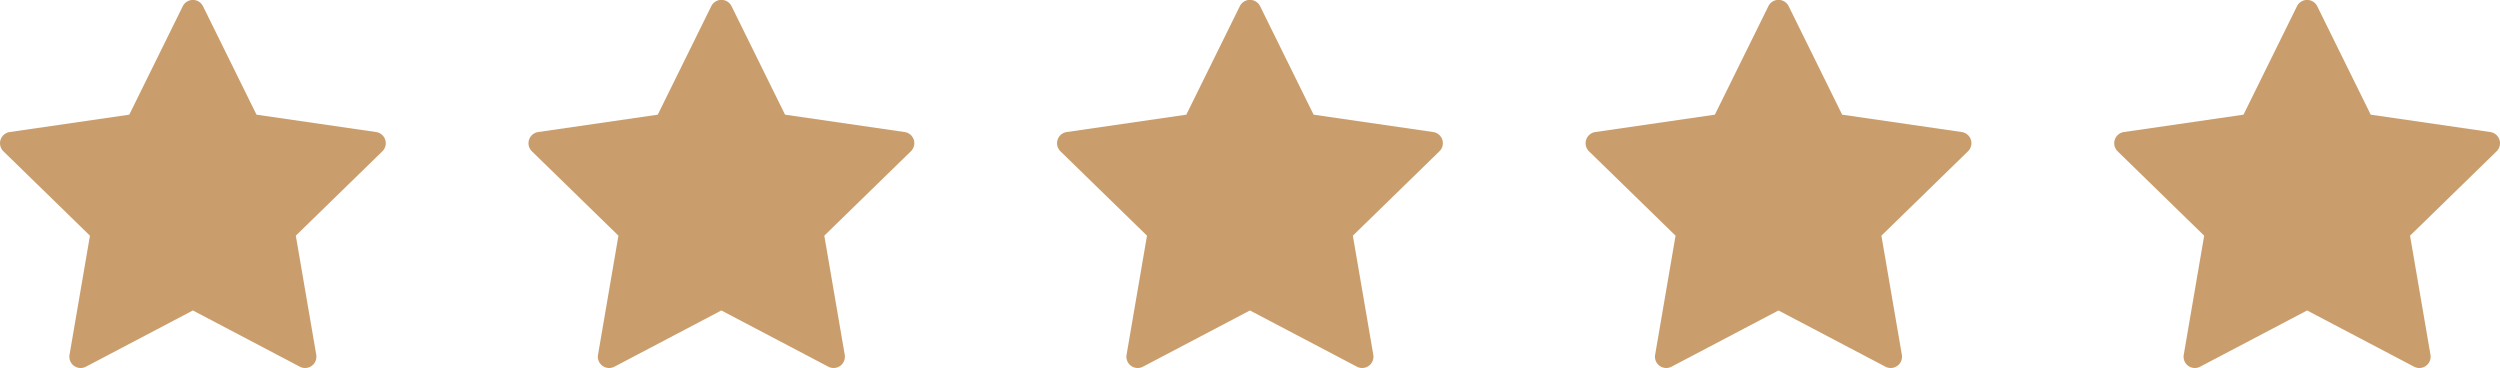
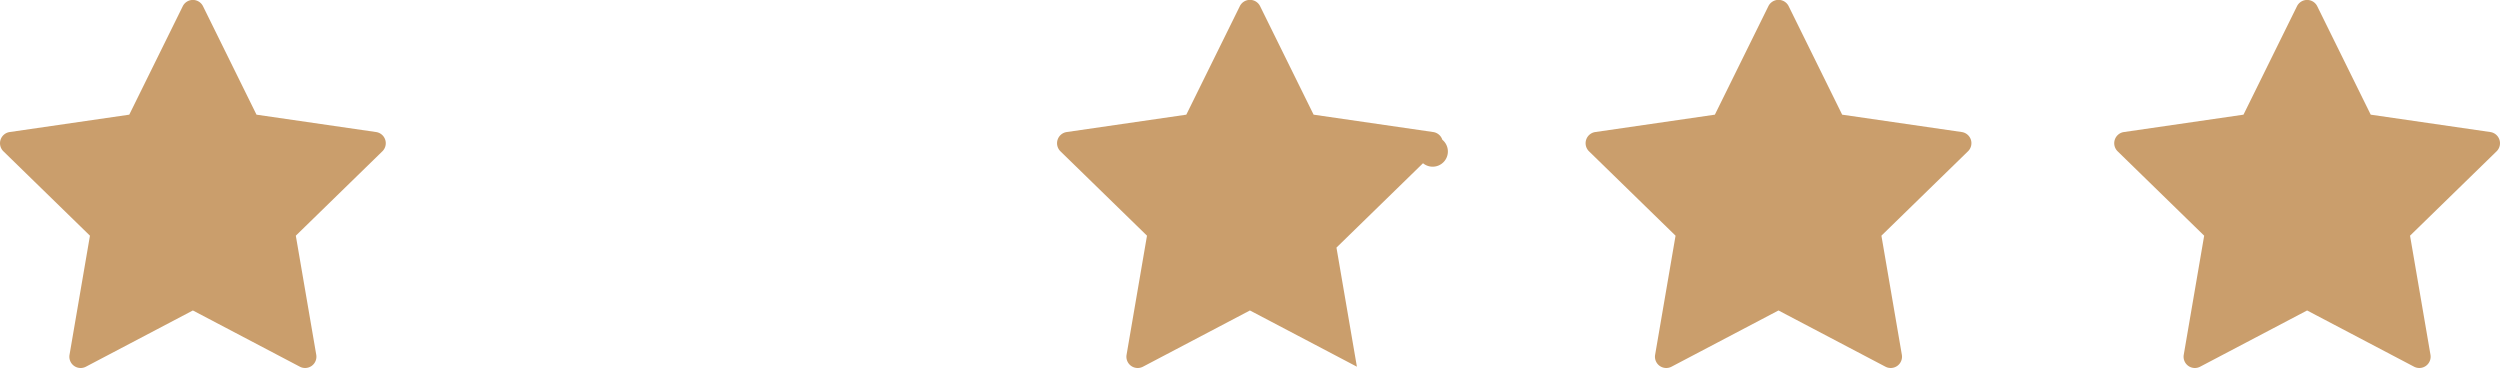
<svg xmlns="http://www.w3.org/2000/svg" width="184.465" height="27.153" viewBox="0 0 184.465 27.153">
  <g id="Stars" transform="translate(-111.609 -5234.989)">
    <g id="Group_338" data-name="Group 338">
      <g id="Group_337" data-name="Group 337">
        <g id="Group_336" data-name="Group 336">
          <path id="Path_1351" data-name="Path 1351" d="M140.033,5245.3a.835.835,0,0,0-.673-.568l-8.825-1.282-3.946-8a.833.833,0,0,0-1.495,0l-3.947,8-8.824,1.282a.834.834,0,0,0-.462,1.422l6.385,6.225-1.507,8.788a.833.833,0,0,0,1.21.879l7.892-4.149,7.893,4.149a.834.834,0,0,0,1.21-.879l-1.508-8.788,6.386-6.225A.833.833,0,0,0,140.033,5245.3Z" fill="#ca9e6c" />
        </g>
      </g>
    </g>
    <g id="Group_341" data-name="Group 341">
      <g id="Group_340" data-name="Group 340">
        <g id="Group_339" data-name="Group 339">
-           <path id="Path_1352" data-name="Path 1352" d="M179.033,5245.3a.835.835,0,0,0-.673-.568l-8.825-1.282-3.946-8a.833.833,0,0,0-1.5,0l-3.947,8-8.824,1.282a.834.834,0,0,0-.462,1.422l6.385,6.225-1.507,8.788a.833.833,0,0,0,1.21.879l7.892-4.149,7.893,4.149a.834.834,0,0,0,1.21-.879l-1.508-8.788,6.386-6.225A.833.833,0,0,0,179.033,5245.3Z" fill="#ca9e6c" />
-         </g>
+           </g>
      </g>
    </g>
    <g id="Group_344" data-name="Group 344">
      <g id="Group_343" data-name="Group 343">
        <g id="Group_342" data-name="Group 342">
-           <path id="Path_1353" data-name="Path 1353" d="M218.033,5245.3a.835.835,0,0,0-.673-.568l-8.825-1.282-3.946-8a.833.833,0,0,0-1.5,0l-3.947,8-8.824,1.282a.834.834,0,0,0-.462,1.422l6.385,6.225-1.507,8.788a.833.833,0,0,0,1.21.879l7.892-4.149,7.893,4.149a.834.834,0,0,0,1.21-.879l-1.508-8.788,6.386-6.225A.833.833,0,0,0,218.033,5245.3Z" fill="#ca9e6c" />
+           <path id="Path_1353" data-name="Path 1353" d="M218.033,5245.3a.835.835,0,0,0-.673-.568l-8.825-1.282-3.946-8a.833.833,0,0,0-1.5,0l-3.947,8-8.824,1.282a.834.834,0,0,0-.462,1.422l6.385,6.225-1.507,8.788a.833.833,0,0,0,1.21.879l7.892-4.149,7.893,4.149l-1.508-8.788,6.386-6.225A.833.833,0,0,0,218.033,5245.3Z" fill="#ca9e6c" />
        </g>
      </g>
    </g>
    <g id="Group_347" data-name="Group 347">
      <g id="Group_346" data-name="Group 346">
        <g id="Group_345" data-name="Group 345">
          <path id="Path_1354" data-name="Path 1354" d="M257.033,5245.3a.835.835,0,0,0-.673-.568l-8.825-1.282-3.946-8a.833.833,0,0,0-1.5,0l-3.947,8-8.824,1.282a.834.834,0,0,0-.462,1.422l6.385,6.225-1.507,8.788a.833.833,0,0,0,1.21.879l7.892-4.149,7.893,4.149a.834.834,0,0,0,1.21-.879l-1.508-8.788,6.386-6.225A.833.833,0,0,0,257.033,5245.3Z" fill="#ca9e6c" />
        </g>
      </g>
    </g>
    <g id="Group_349" data-name="Group 349">
      <g id="Group_348" data-name="Group 348">
        <path id="Path_1355" data-name="Path 1355" d="M296.033,5245.3a.835.835,0,0,0-.673-.568l-8.825-1.282-3.946-8a.833.833,0,0,0-1.495,0l-3.947,8-8.824,1.282a.834.834,0,0,0-.462,1.422l6.385,6.225-1.507,8.788a.833.833,0,0,0,1.21.879l7.892-4.149,7.893,4.149a.834.834,0,0,0,1.21-.879l-1.508-8.788,6.386-6.225A.833.833,0,0,0,296.033,5245.3Z" fill="#ca9e6c" />
      </g>
    </g>
  </g>
</svg>